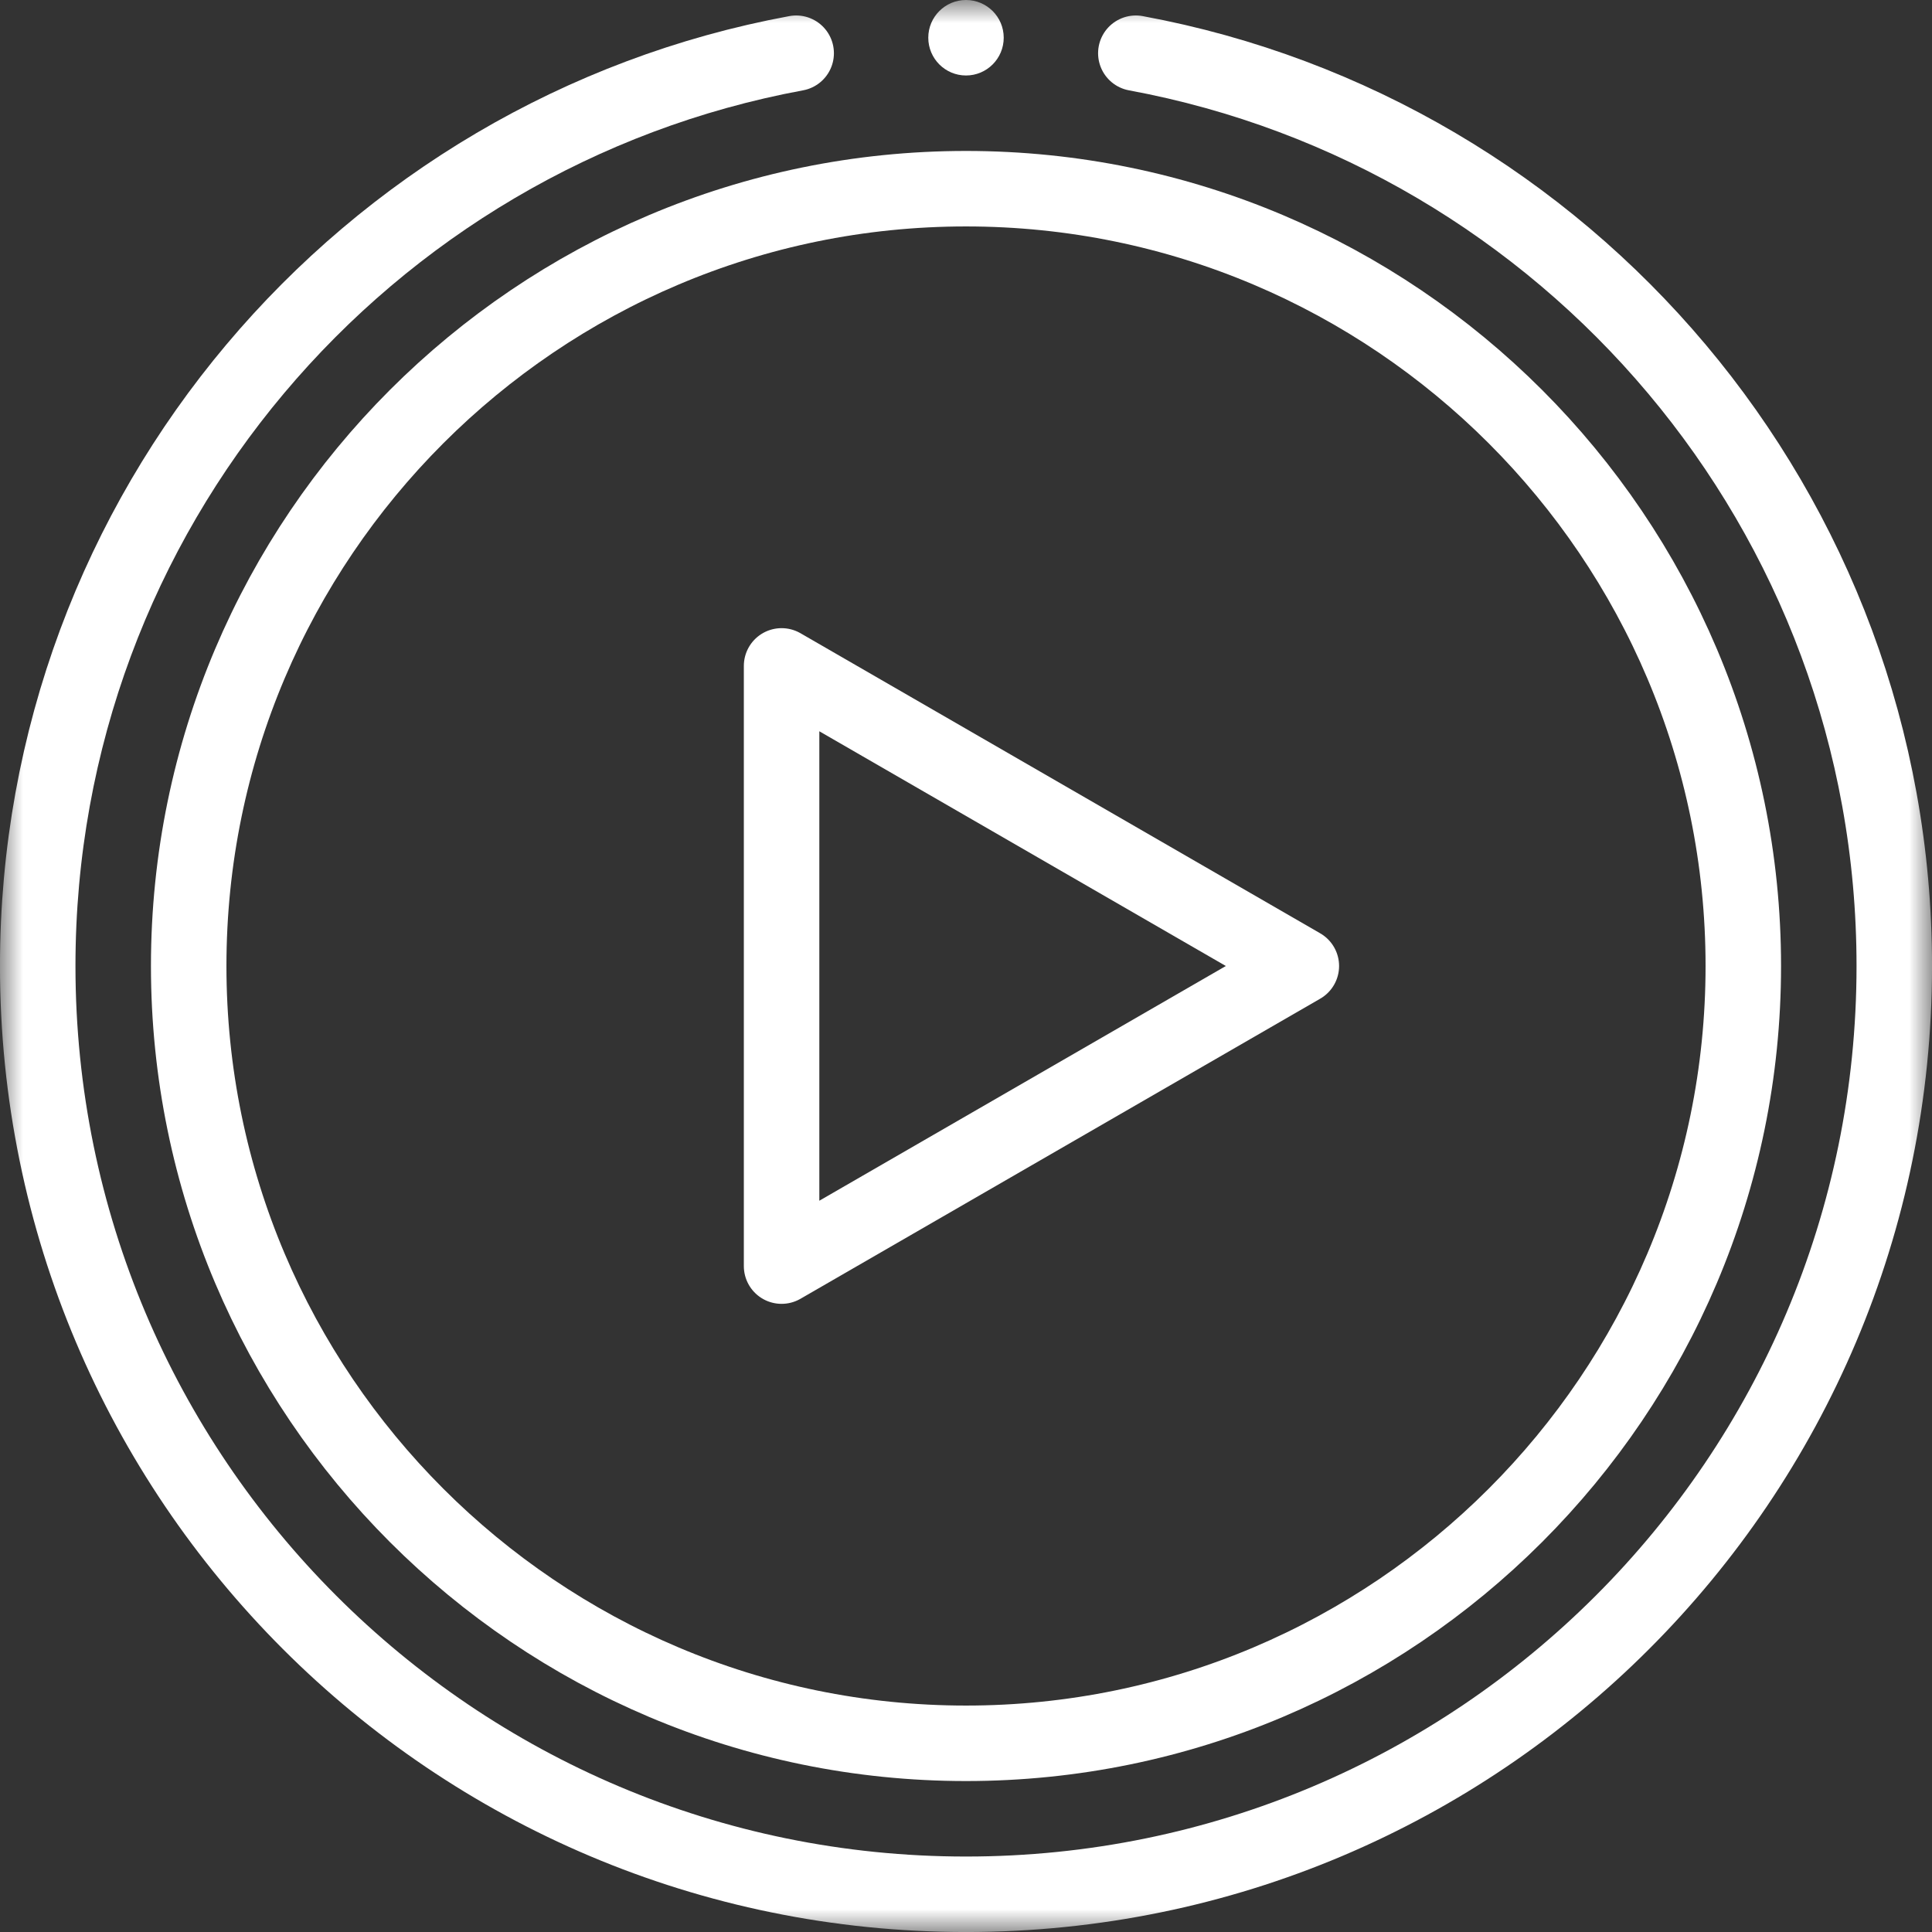
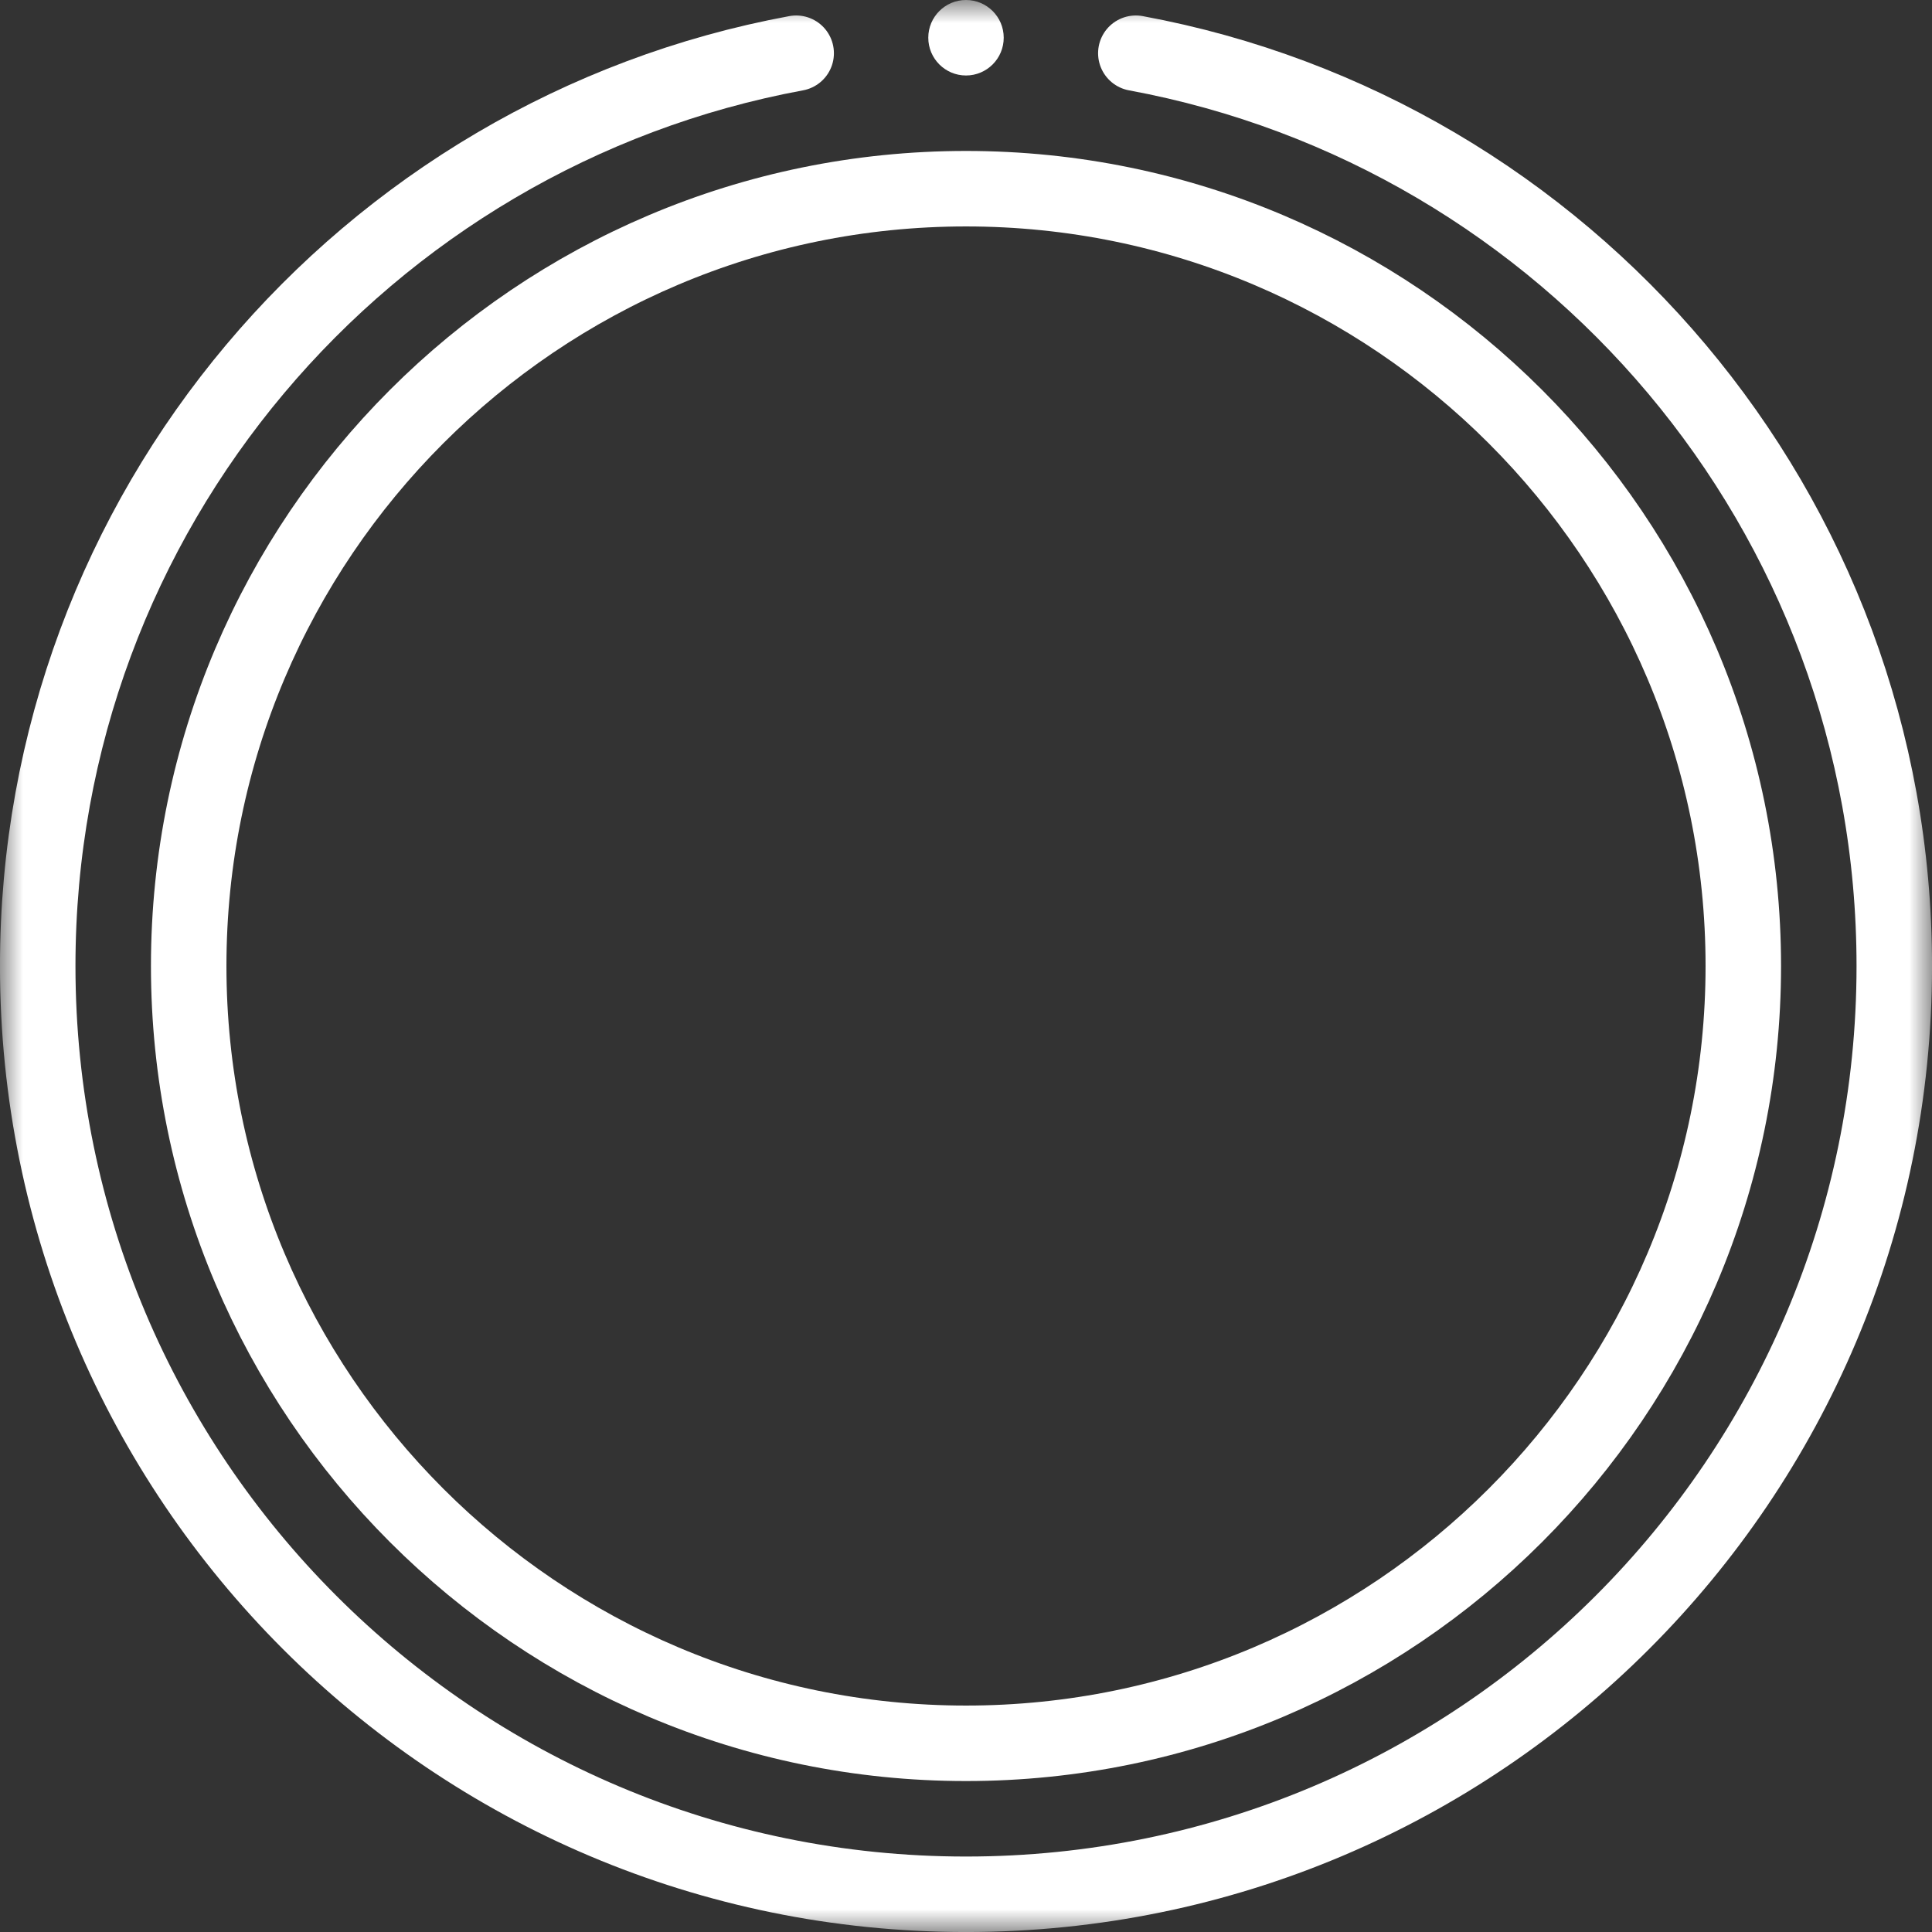
<svg xmlns="http://www.w3.org/2000/svg" width="42" height="42" viewBox="0 0 42 42" fill="none">
  <rect x="0" y="0" width="42" height="42" fill="#333333" stroke="none" />
  <g clip-path="url(#clip0_3204_4433)">
    <mask id="mask0_3204_4433" style="mask-type:luminance" maskUnits="userSpaceOnUse" x="0" y="0" width="42" height="42">
      <path d="M0 0H42V42H0V0Z" fill="white" />
    </mask>
    <g mask="url(#mask0_3204_4433)">
      <path d="M24.692 1.157C34.074 2.892 41.18 11.116 41.18 21C41.18 32.145 32.145 41.18 21 41.18C9.855 41.18 0.82 32.145 0.82 21C0.82 11.116 7.926 2.892 17.308 1.157" stroke="white" stroke-width="1.641" stroke-miterlimit="10" stroke-linecap="round" stroke-linejoin="round" />
      <path d="M21.82 0.82C21.82 1.273 21.453 1.641 21 1.641C20.547 1.641 20.18 1.273 20.18 0.82C20.18 0.367 20.547 0 21 0C21.453 0 21.82 0.367 21.82 0.82Z" fill="white" />
      <path d="M21 37.898C11.682 37.898 4.102 30.318 4.102 21C4.102 11.682 11.682 4.102 21 4.102C30.318 4.102 37.898 11.682 37.898 21C37.898 30.318 30.318 37.898 21 37.898Z" stroke="white" stroke-width="1.641" stroke-miterlimit="10" stroke-linecap="round" stroke-linejoin="round" />
-       <path d="M28.29 21L16.991 14.476V27.524L28.29 21Z" stroke="white" stroke-width="1.641" stroke-miterlimit="10" stroke-linecap="round" stroke-linejoin="round" />
    </g>
  </g>
  <defs>
    <clipPath id="clip0_3204_4433">
      <rect width="42" height="42" fill="white" />
    </clipPath>
  </defs>
</svg>